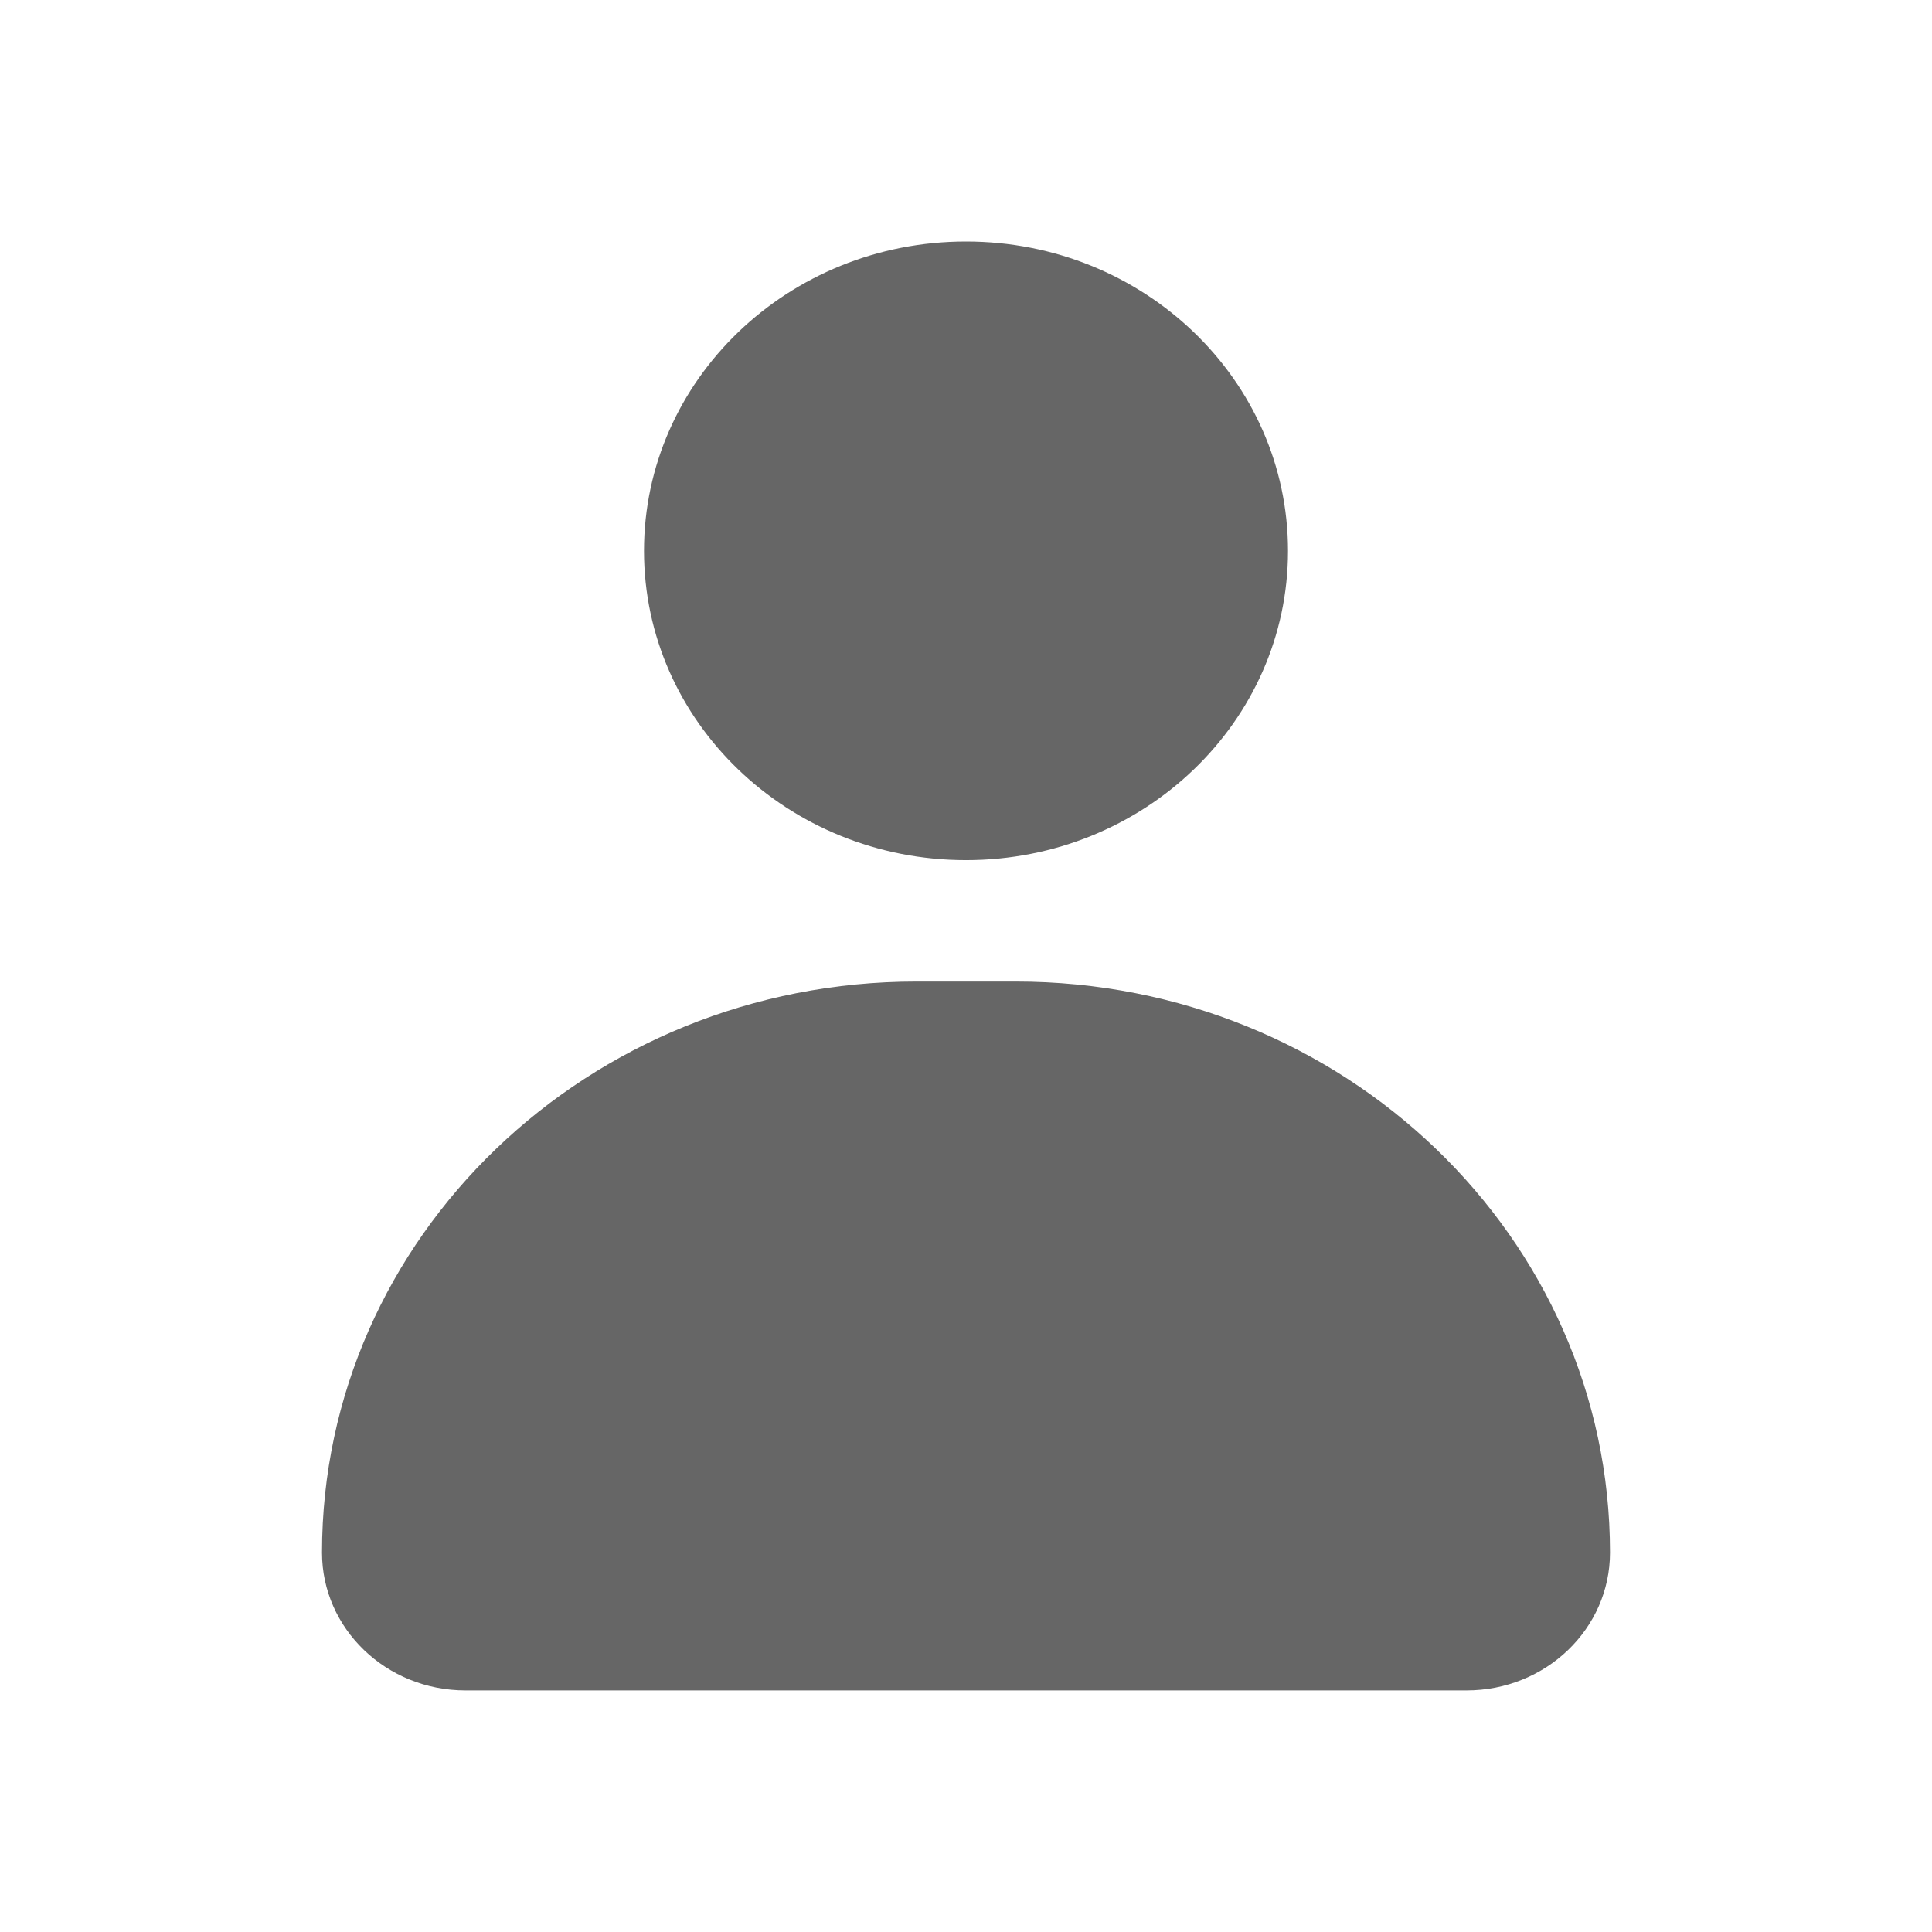
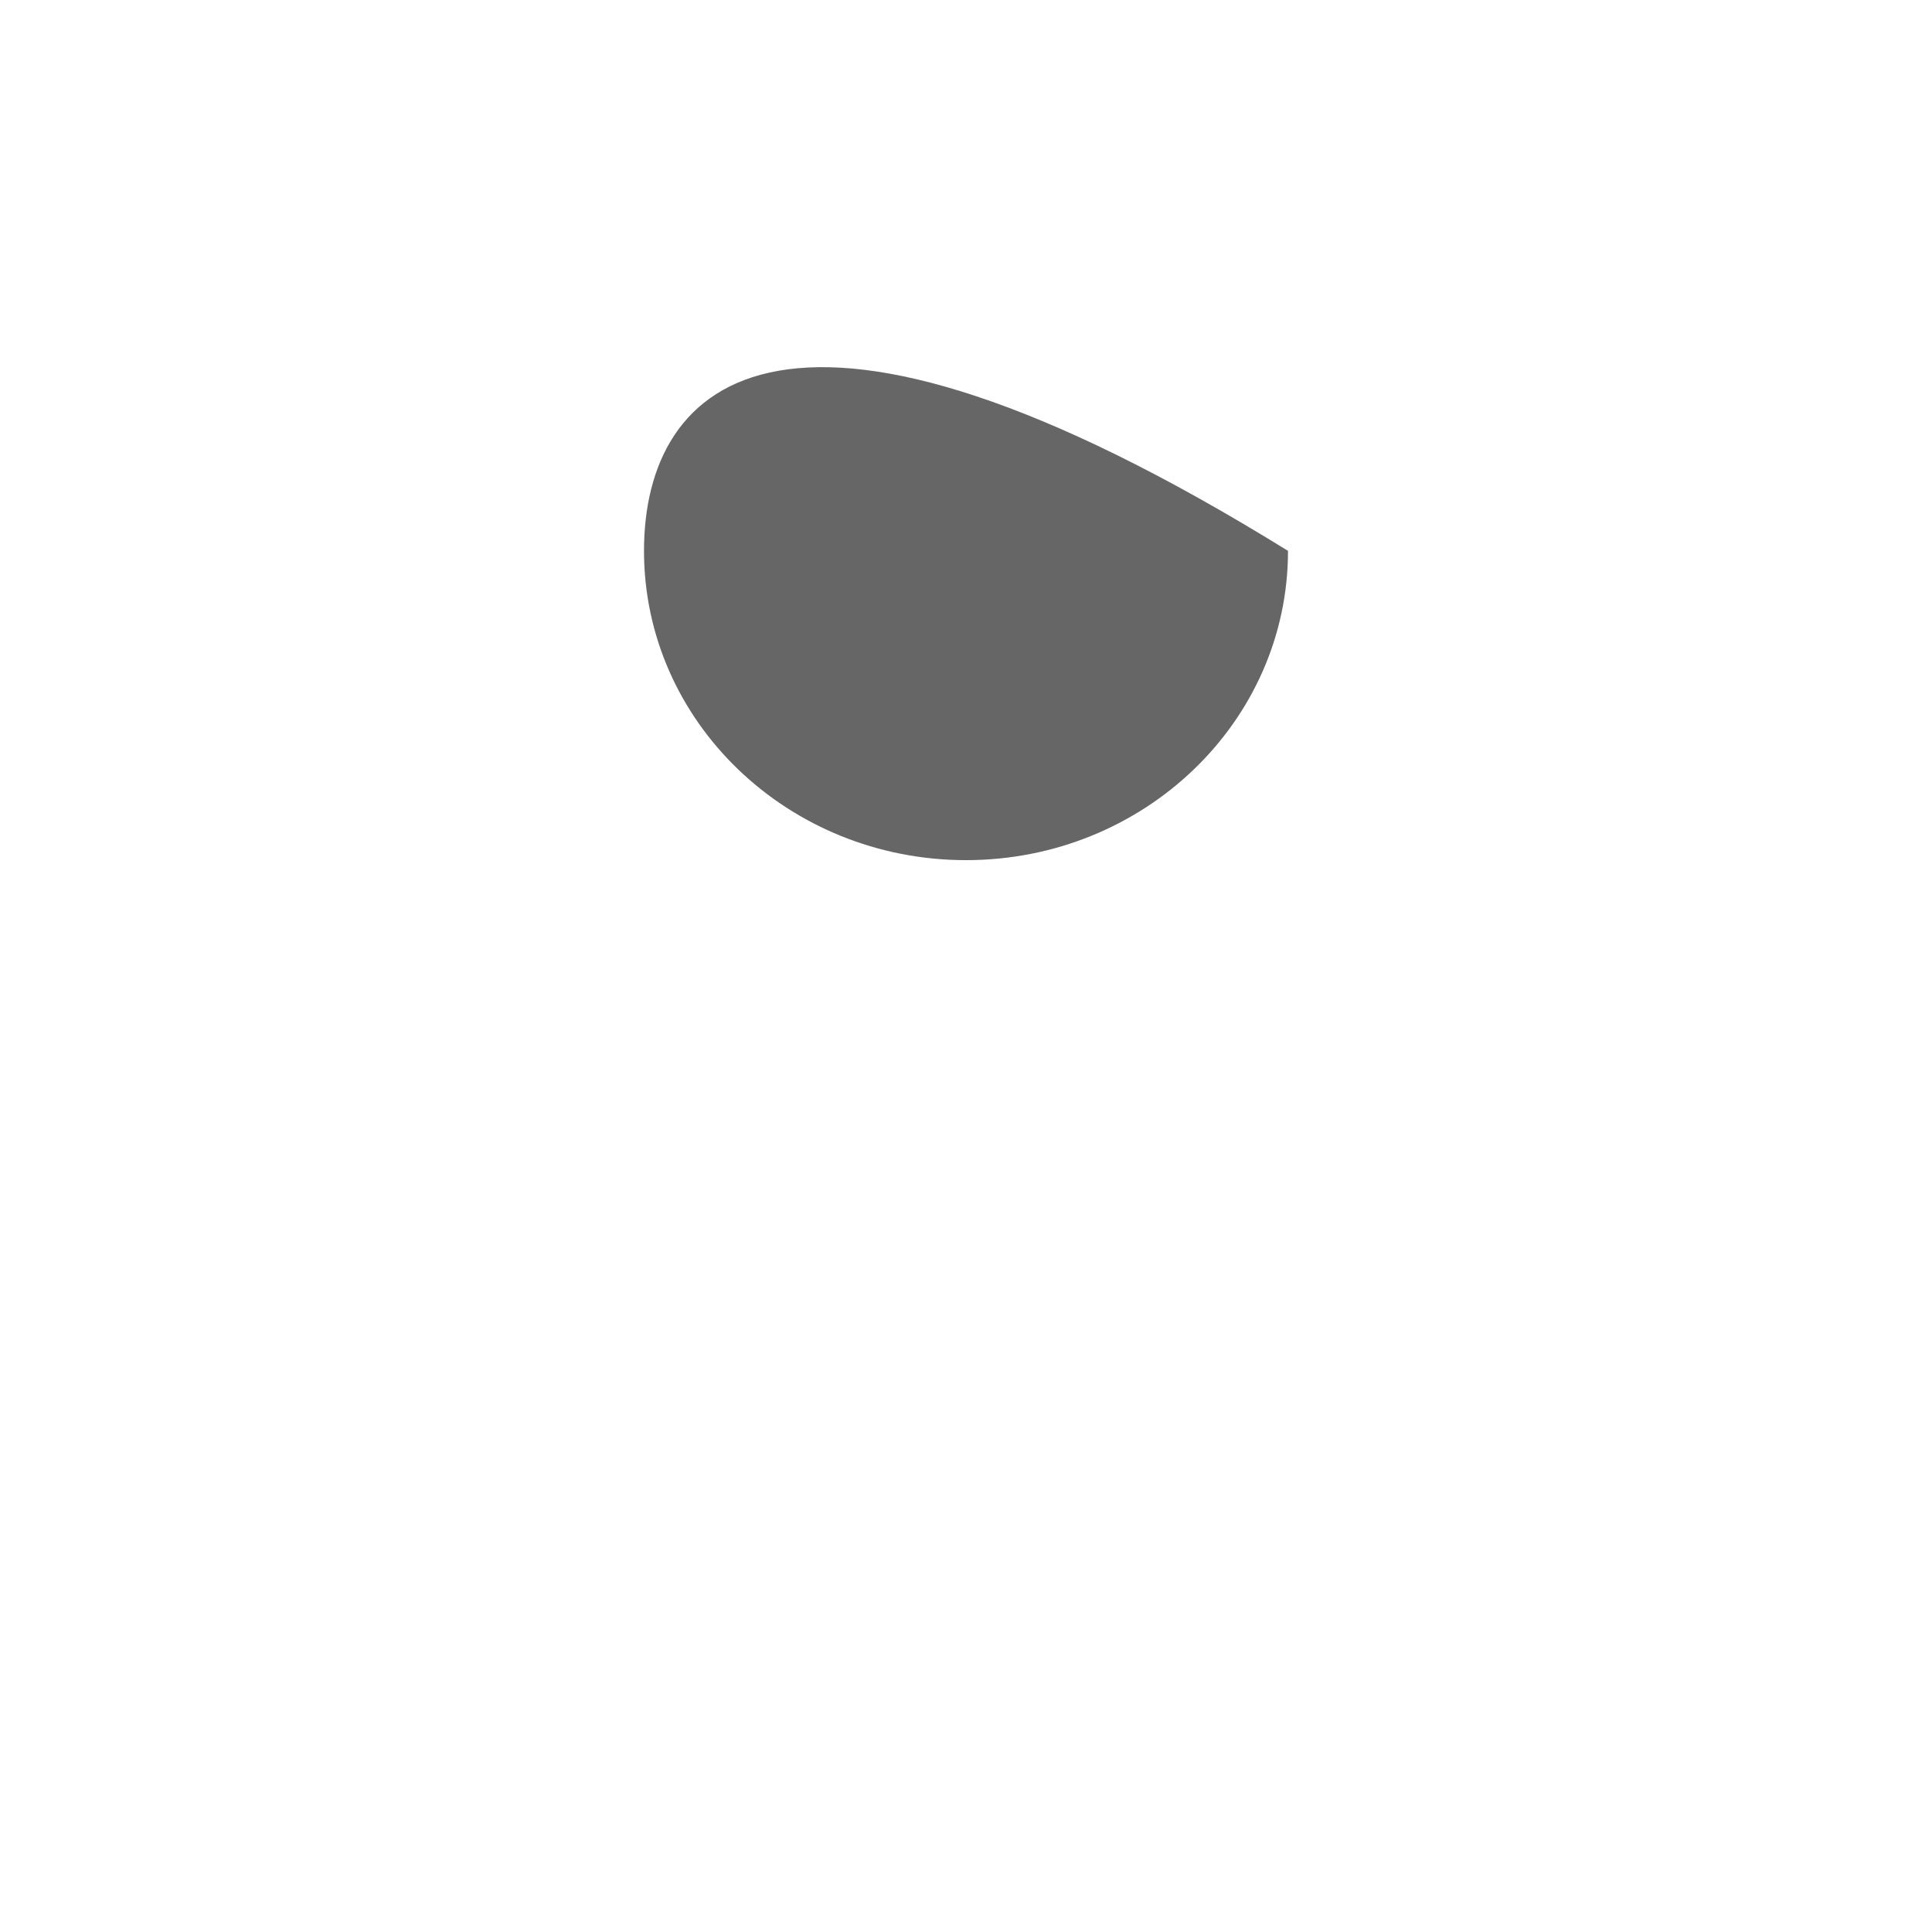
<svg xmlns="http://www.w3.org/2000/svg" width="24" height="24" viewBox="0 0 24 24" fill="none">
-   <path d="M18.218 20.999H5.782C4.799 20.999 4 20.233 4 19.287C4 15.369 7.306 12.193 11.384 12.193H12.617C16.694 12.193 20 15.369 20 19.287C20 20.233 19.203 20.999 18.218 20.999Z" fill="#666666" />
-   <path d="M12 10.685C14.209 10.685 16 8.965 16 6.843C16 4.72 14.209 3 12 3C9.791 3 8 4.72 8 6.843C8 8.965 9.791 10.685 12 10.685Z" fill="#666666" />
+   <path d="M12 10.685C14.209 10.685 16 8.965 16 6.843C9.791 3 8 4.72 8 6.843C8 8.965 9.791 10.685 12 10.685Z" fill="#666666" />
</svg>